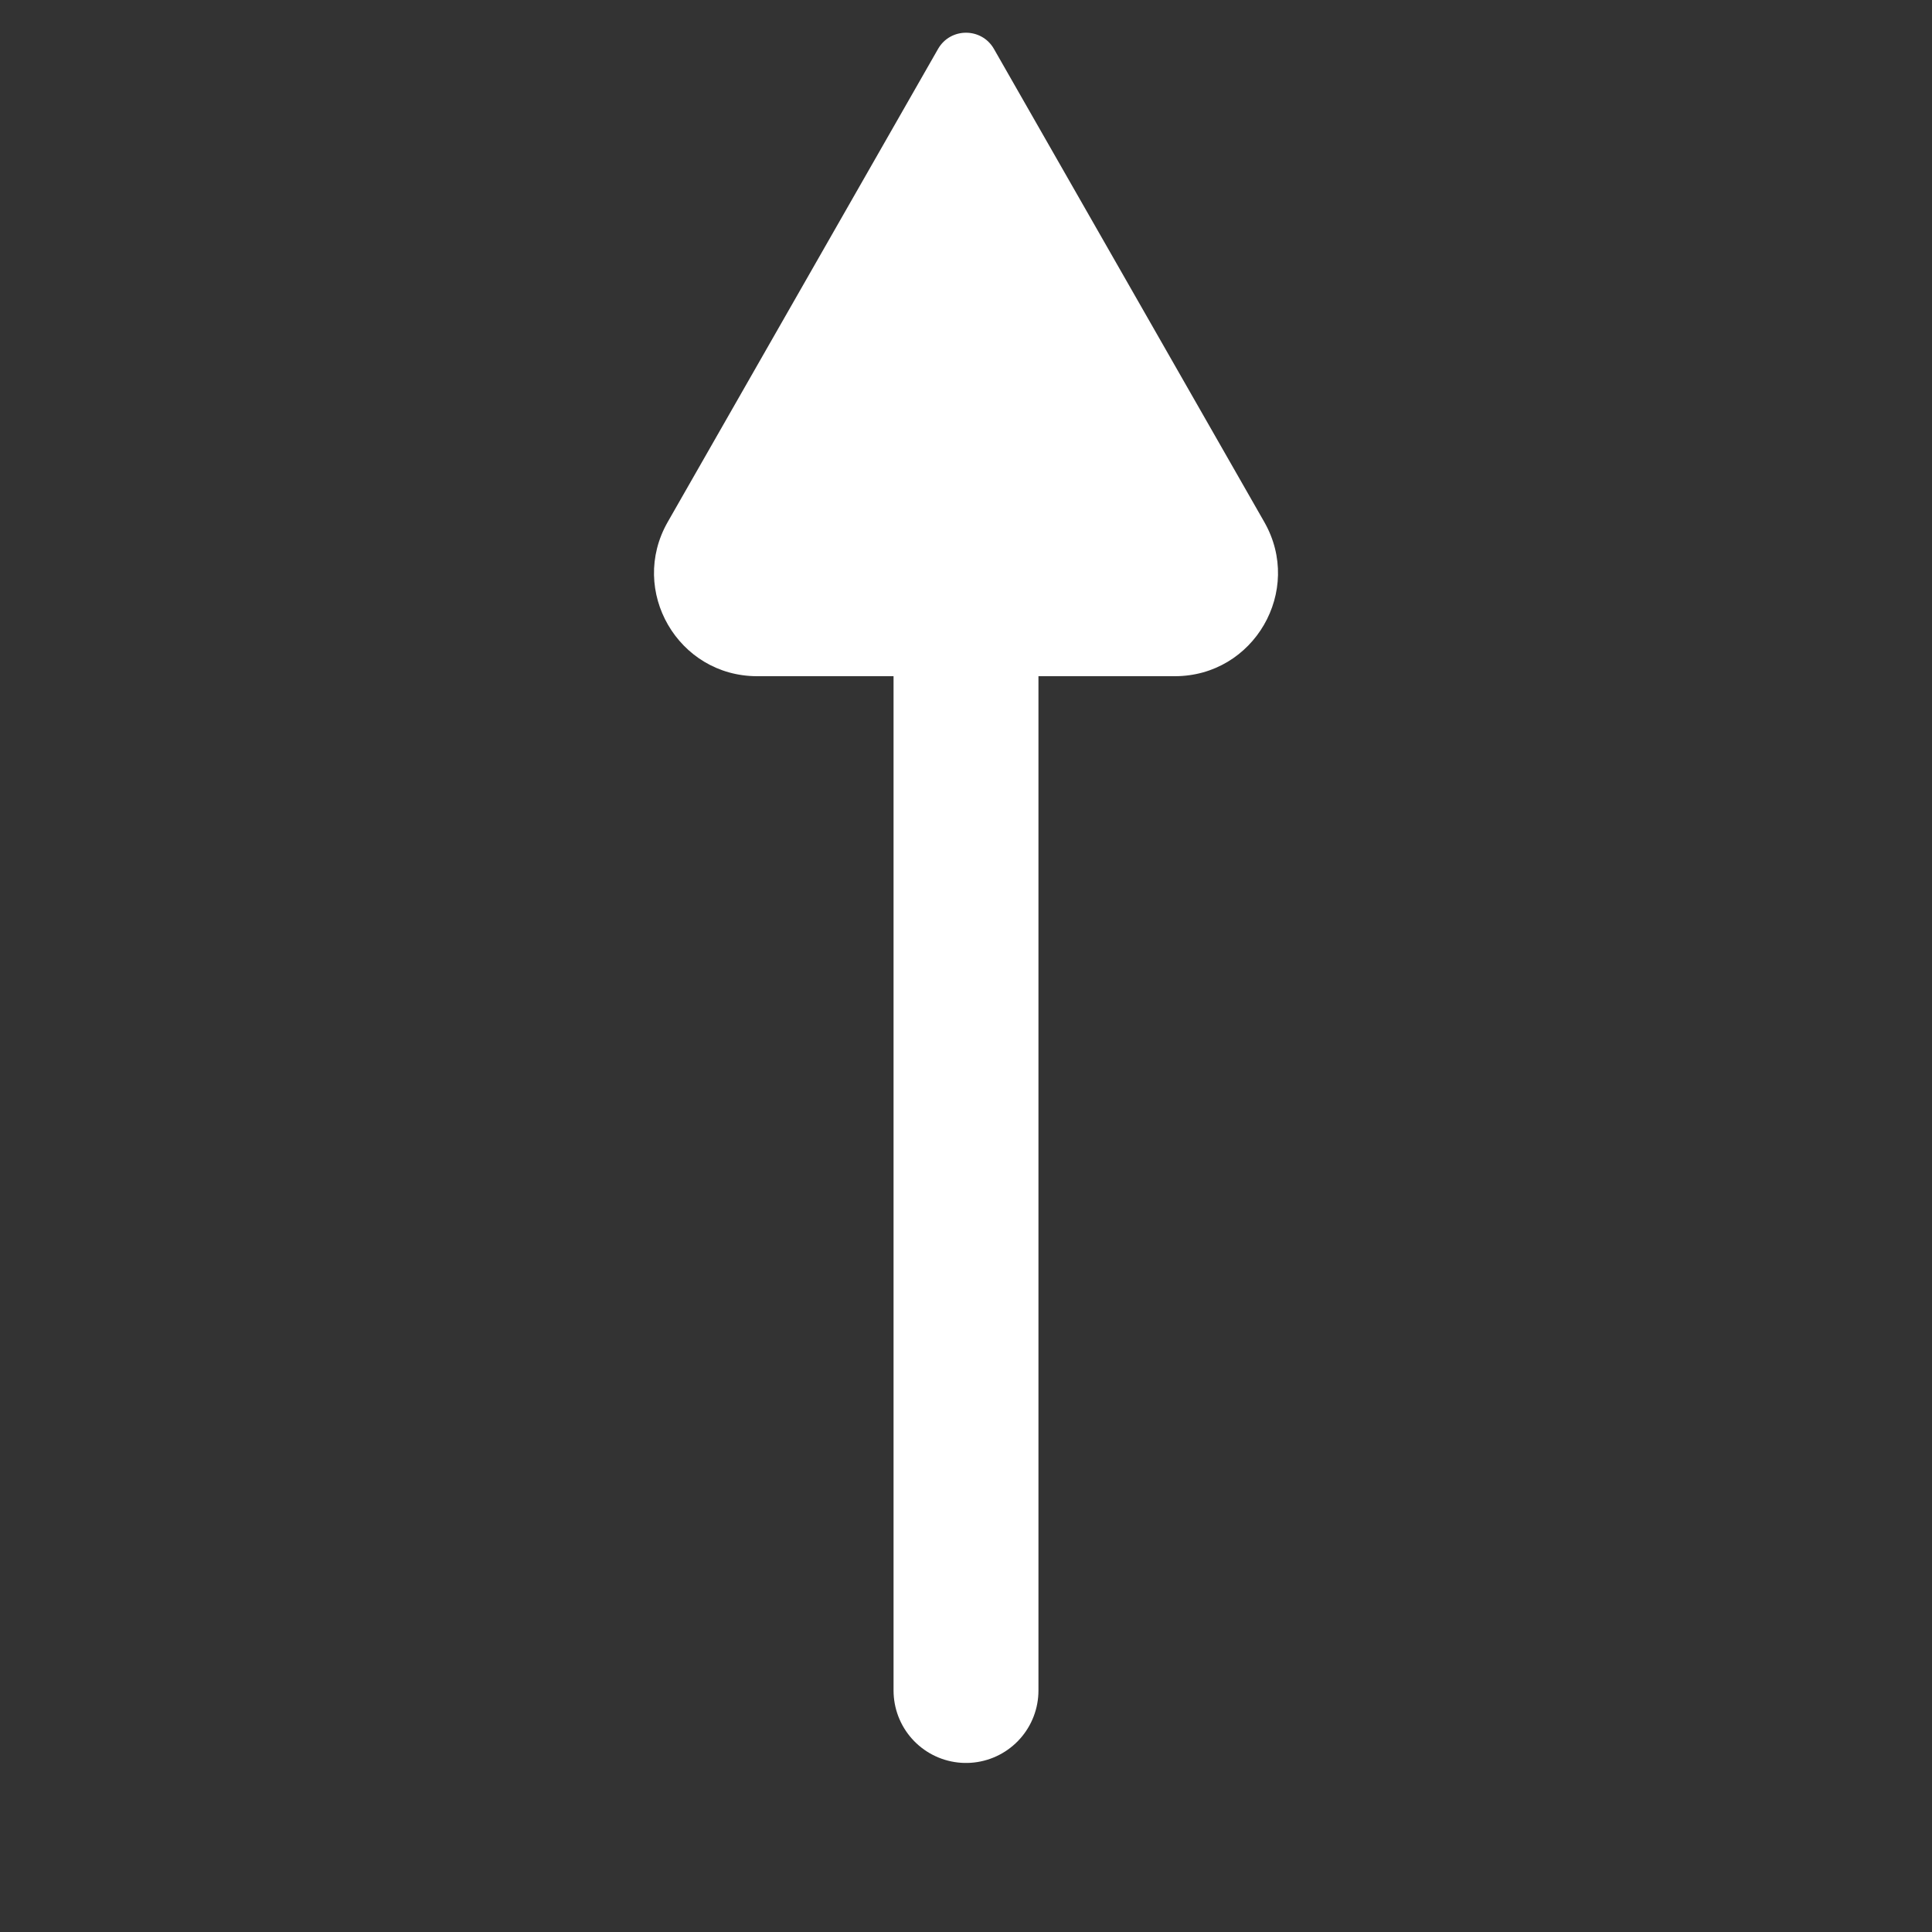
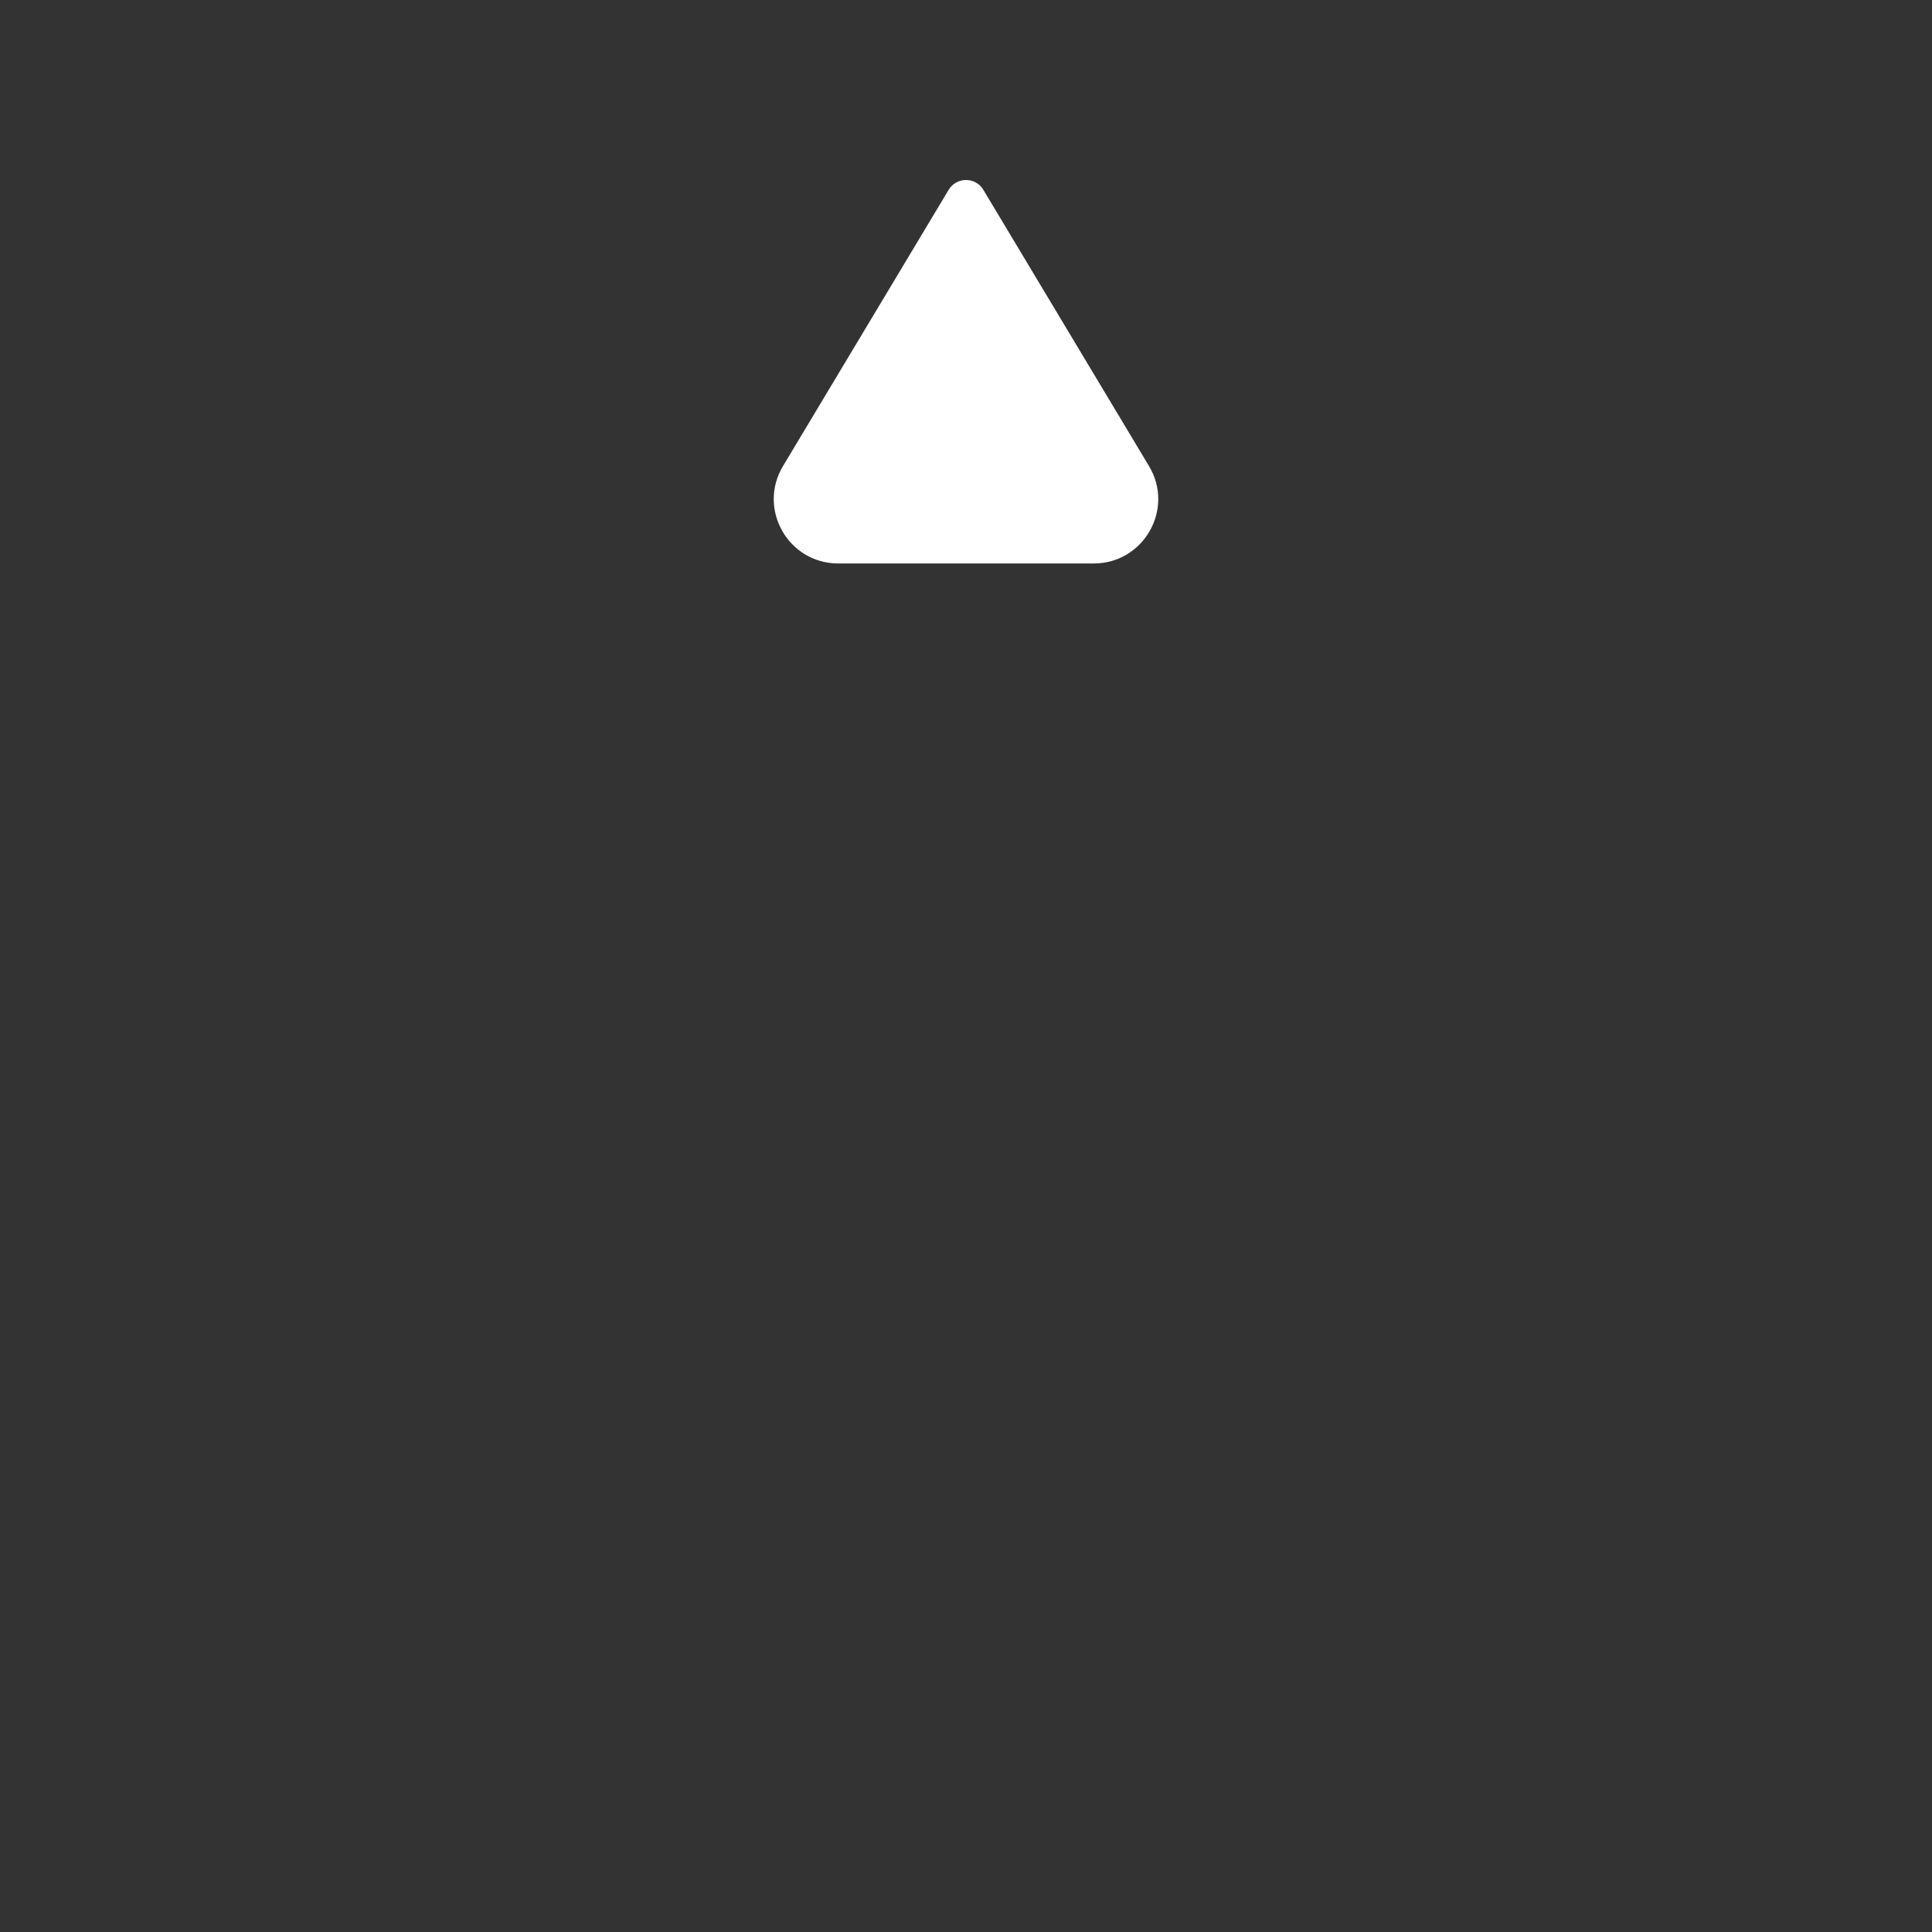
<svg xmlns="http://www.w3.org/2000/svg" width="20" height="20" viewBox="0 0 20 20" fill="none">
  <rect x="0" y="0" width="20" height="20" fill="#333333" stroke="none" />
-   <path d="M10 5.833L10 17.5" stroke="white" stroke-width="1.5" stroke-linecap="round" stroke-linejoin="round" />
  <path d="M9.821 1.964L8.106 4.824C7.839 5.268 8.159 5.833 8.677 5.833L11.322 5.833C11.841 5.833 12.161 5.268 11.894 4.824L10.179 1.964C10.098 1.83 9.902 1.83 9.821 1.964Z" fill="white" />
-   <path d="M9.711 0.506L6.912 5.404C6.506 6.115 7.019 7 7.838 7L12.162 7C12.981 7 13.494 6.115 13.088 5.404L10.289 0.506C10.161 0.283 9.839 0.283 9.711 0.506Z" fill="white" />
</svg>